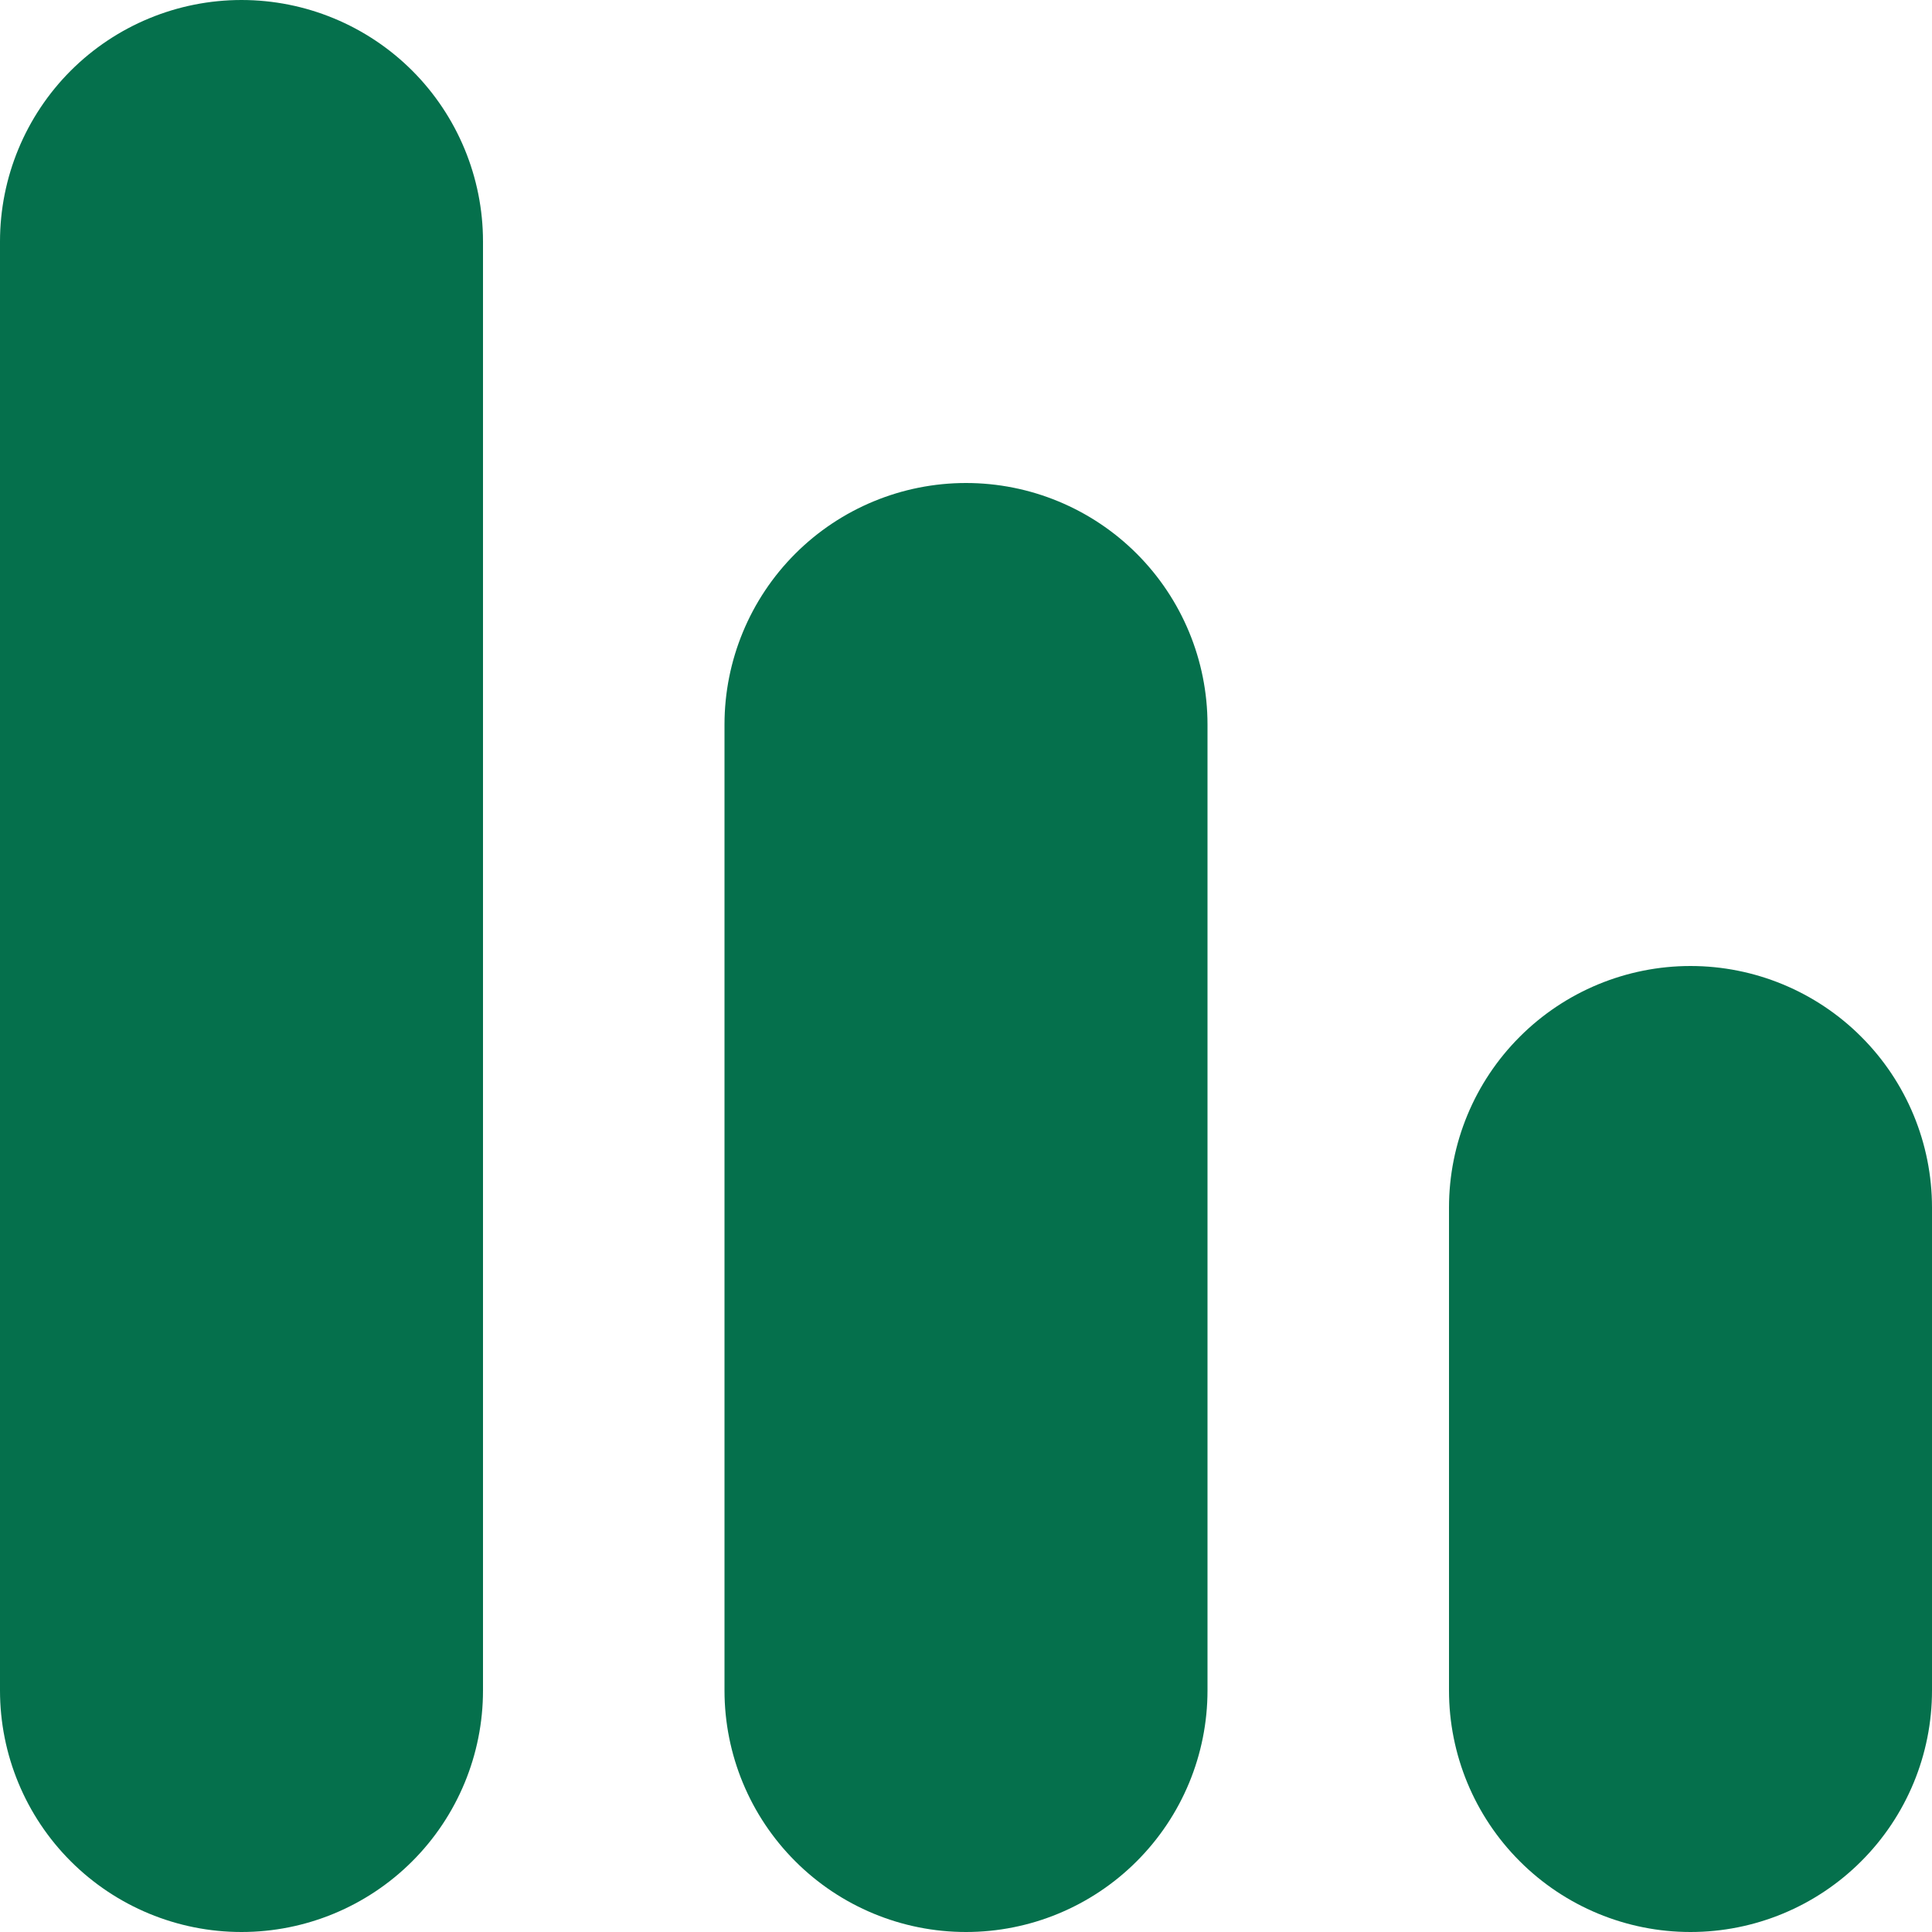
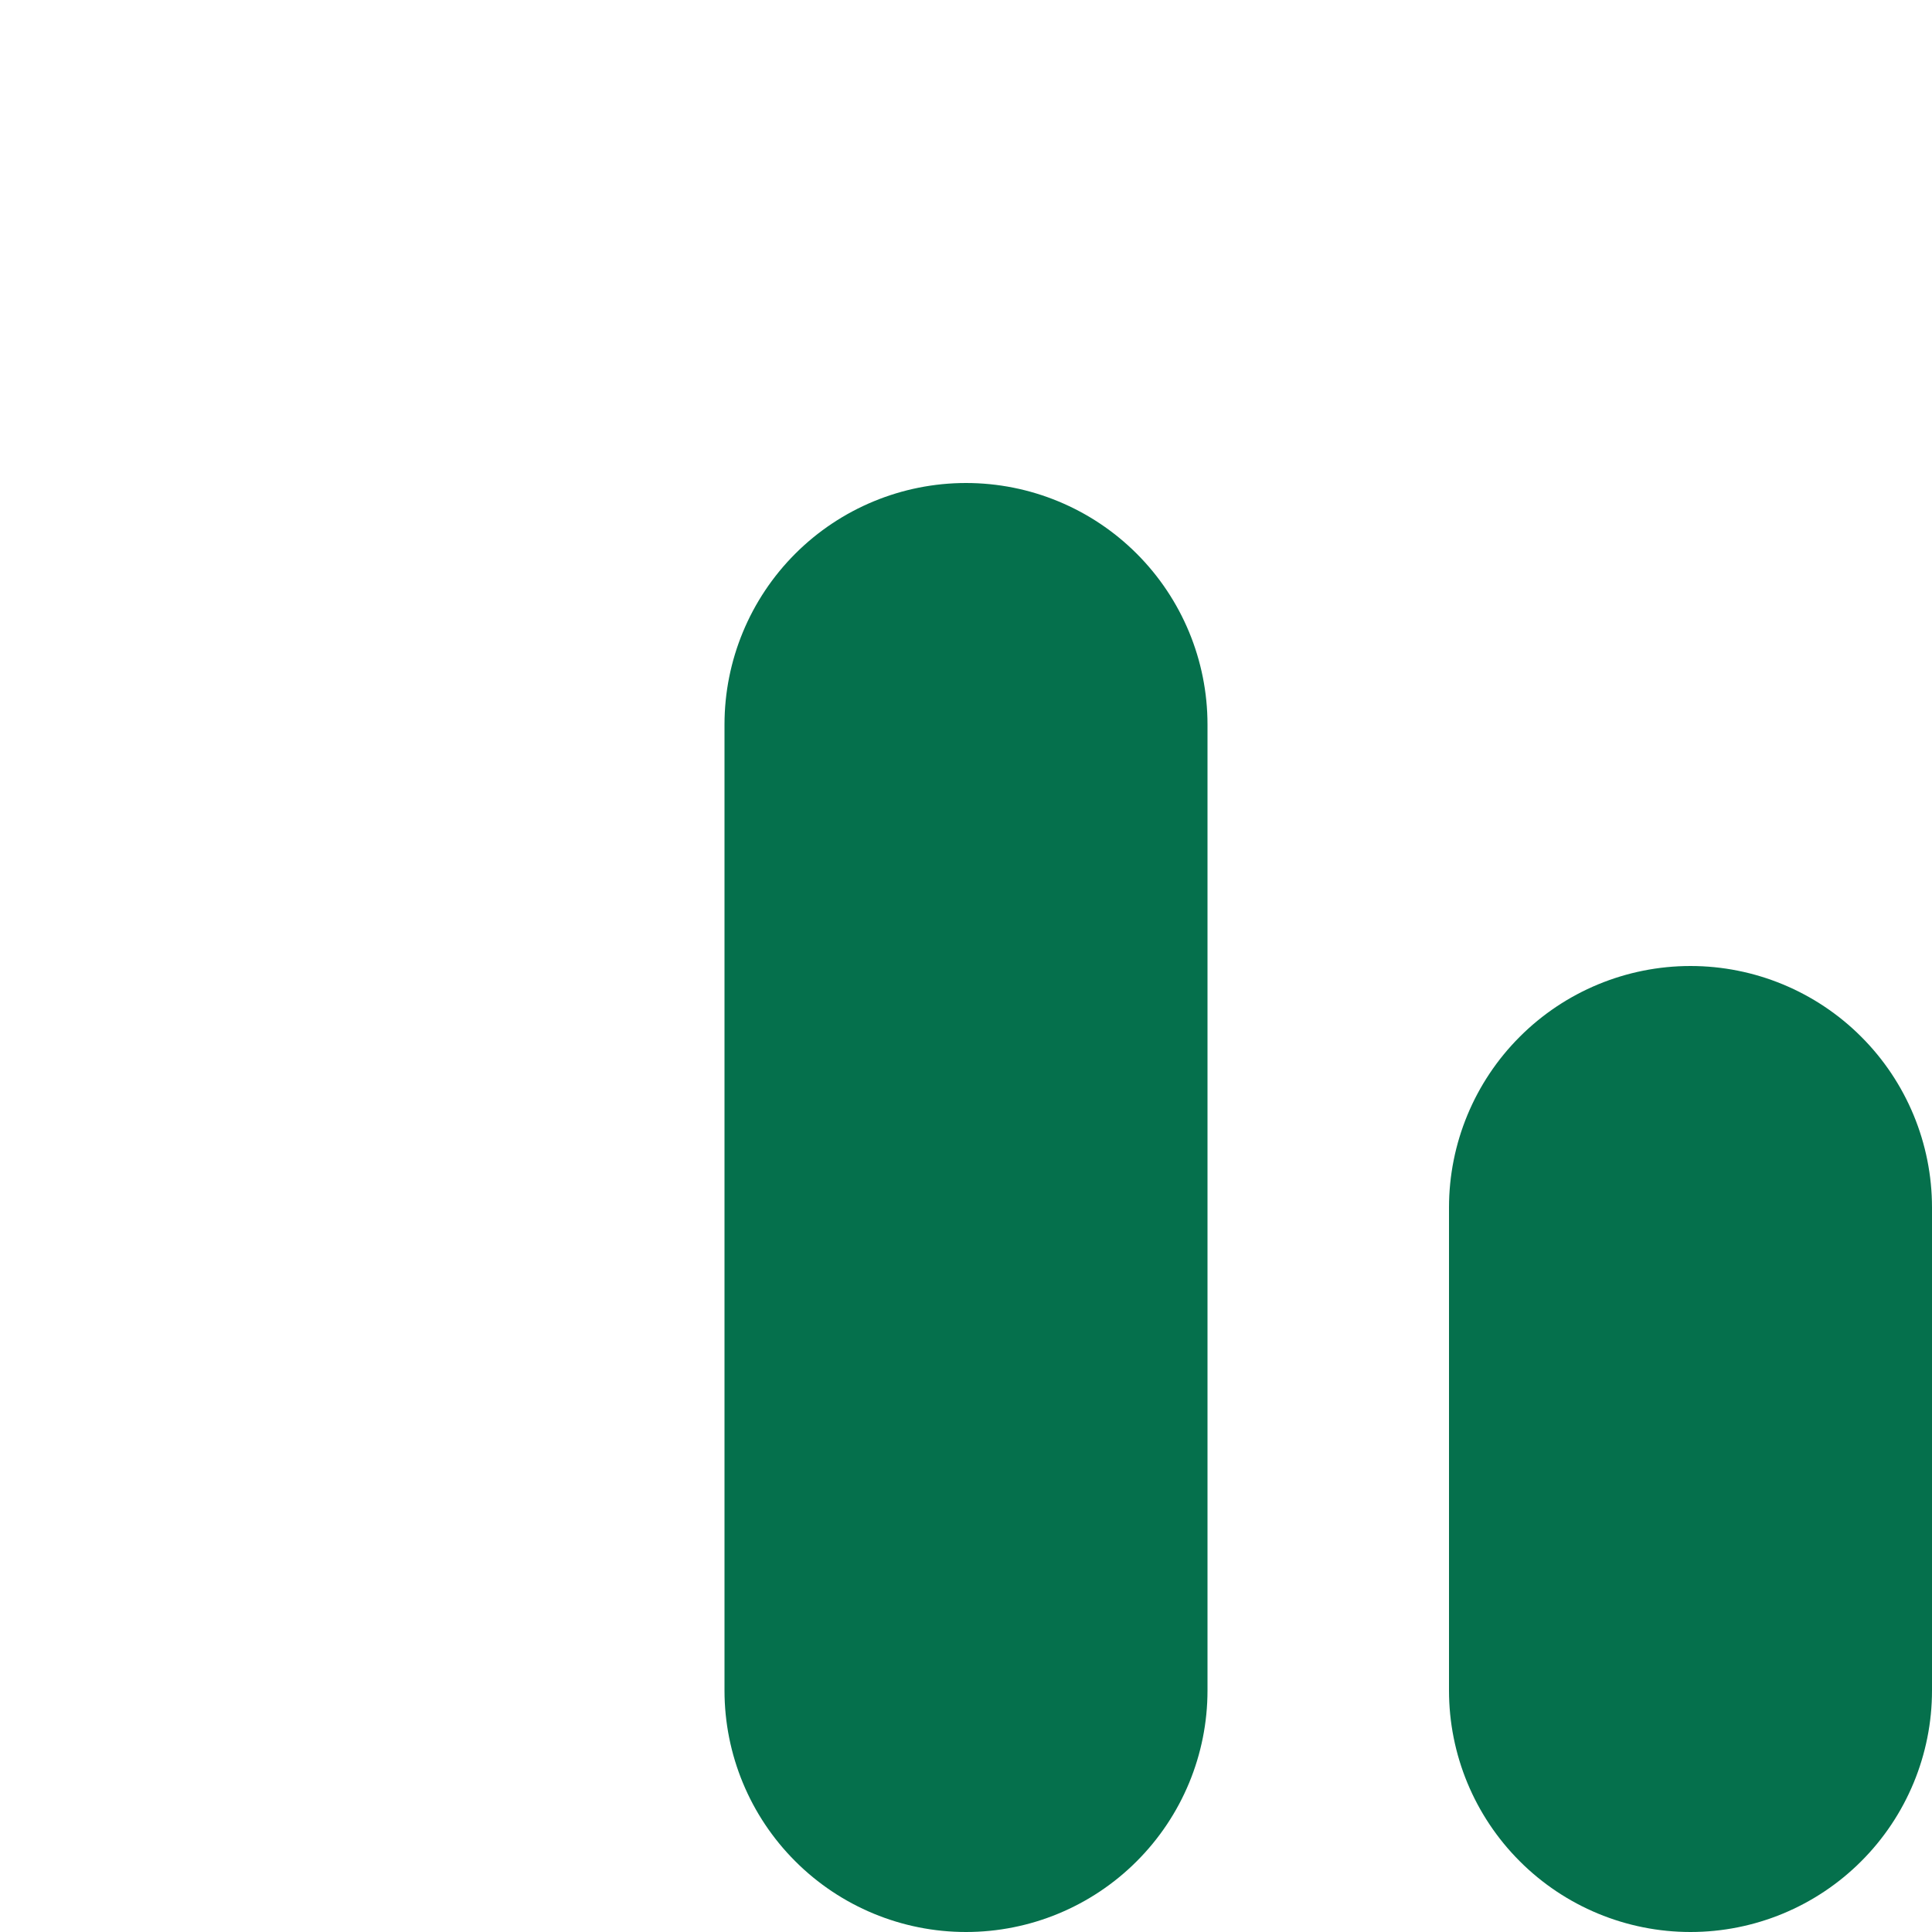
<svg xmlns="http://www.w3.org/2000/svg" width="40" height="40" viewBox="0 0 40 40" fill="none">
  <g clip-path="url(#clip0_3014_10739)">
    <path d="M20 10C21.326 10 22.598 10.527 23.535 11.464C24.473 12.402 25 13.674 25 15V35C25 36.326 24.473 37.598 23.535 38.535C22.598 39.473 21.326 40 20 40C18.674 40 17.402 39.473 16.465 38.535C15.527 37.598 15 36.326 15 35V15C15 13.674 15.527 12.402 16.465 11.464C17.402 10.527 18.674 10 20 10Z" fill="#05704C" />
-     <path d="M5 0C6.326 0 7.598 0.527 8.536 1.464C9.473 2.402 10 3.674 10 5V35C10 36.326 9.473 37.598 8.536 38.535C7.598 39.473 6.326 40 5 40C3.674 40 2.402 39.473 1.464 38.535C0.527 37.598 0 36.326 0 35V5C0 3.674 0.527 2.402 1.464 1.464C2.402 0.527 3.674 0 5 0Z" fill="#05704C" />
    <path d="M35 20C36.326 20 37.598 20.527 38.535 21.465C39.473 22.402 40 23.674 40 25V35C40 36.326 39.473 37.598 38.535 38.535C37.598 39.473 36.326 40 35 40C33.674 40 32.402 39.473 31.465 38.535C30.527 37.598 30 36.326 30 35V25C30 23.674 30.527 22.402 31.465 21.465C32.402 20.527 33.674 20 35 20Z" fill="#05704C" />
  </g>
  <defs>
    <clipPath id="clip0_3014_10739">
      <rect width="40" height="40" fill="white" transform="matrix(-1 0 0 1 40 0)" />
    </clipPath>
  </defs>
</svg>